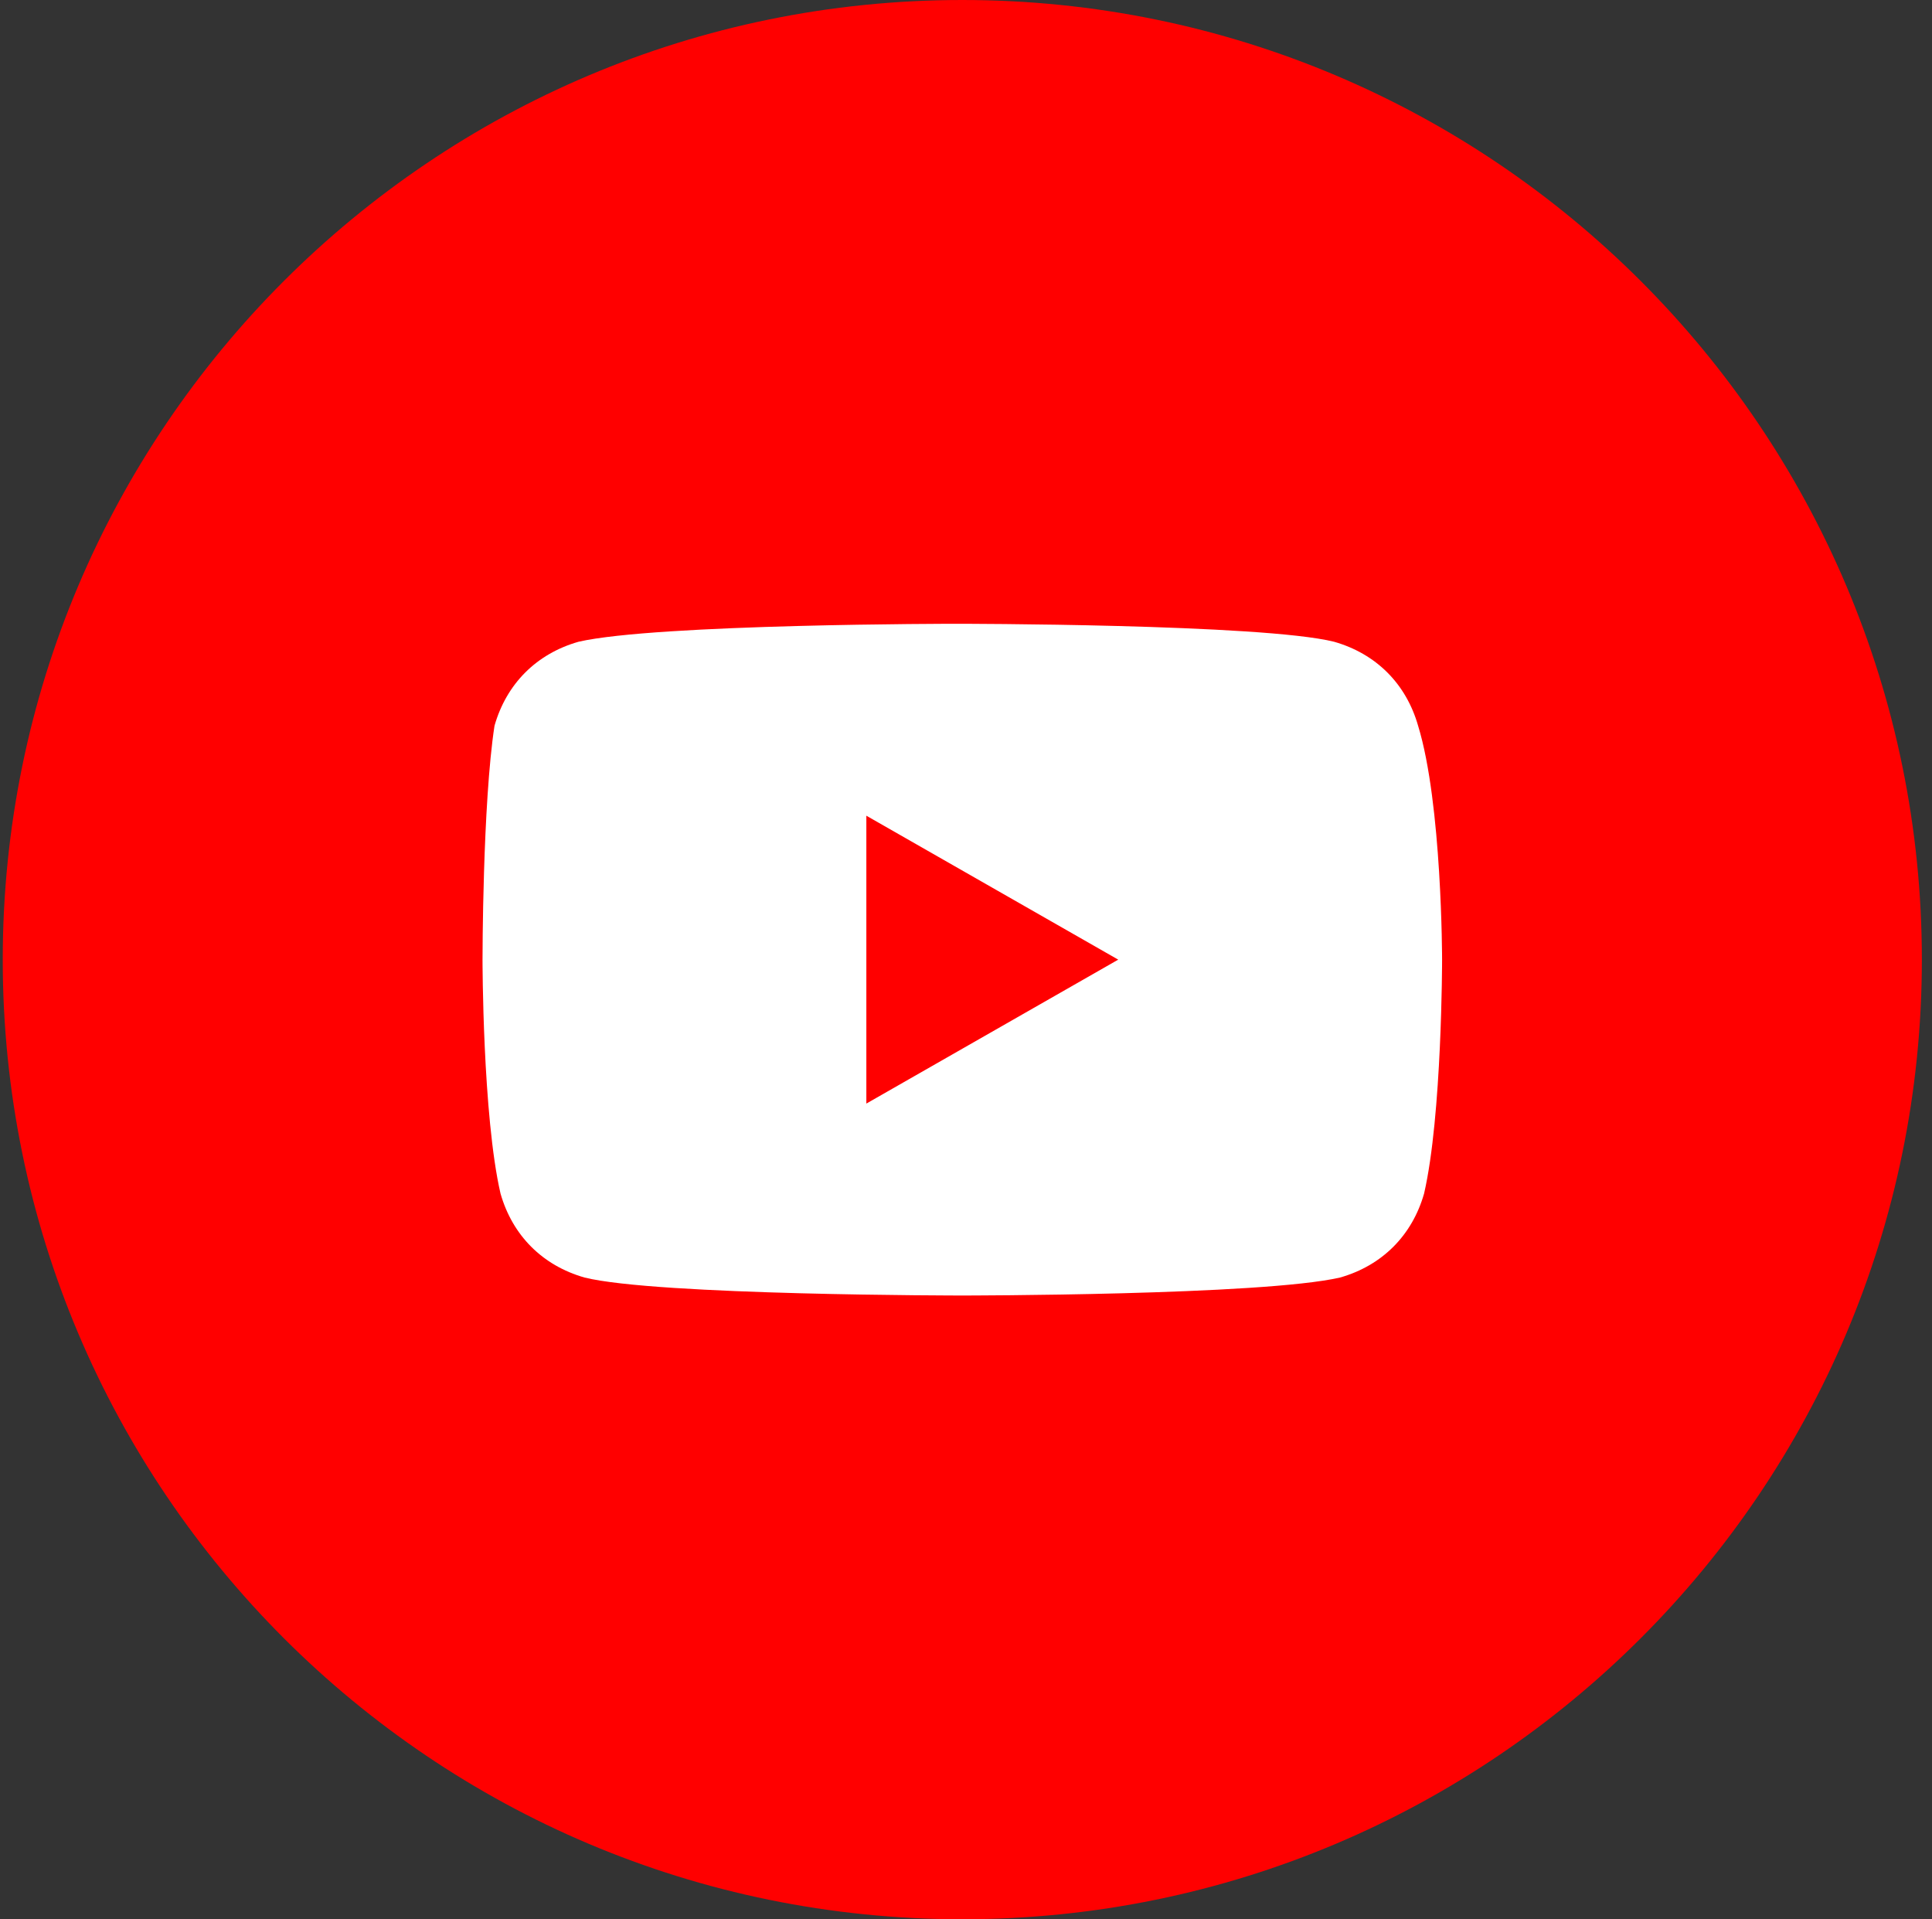
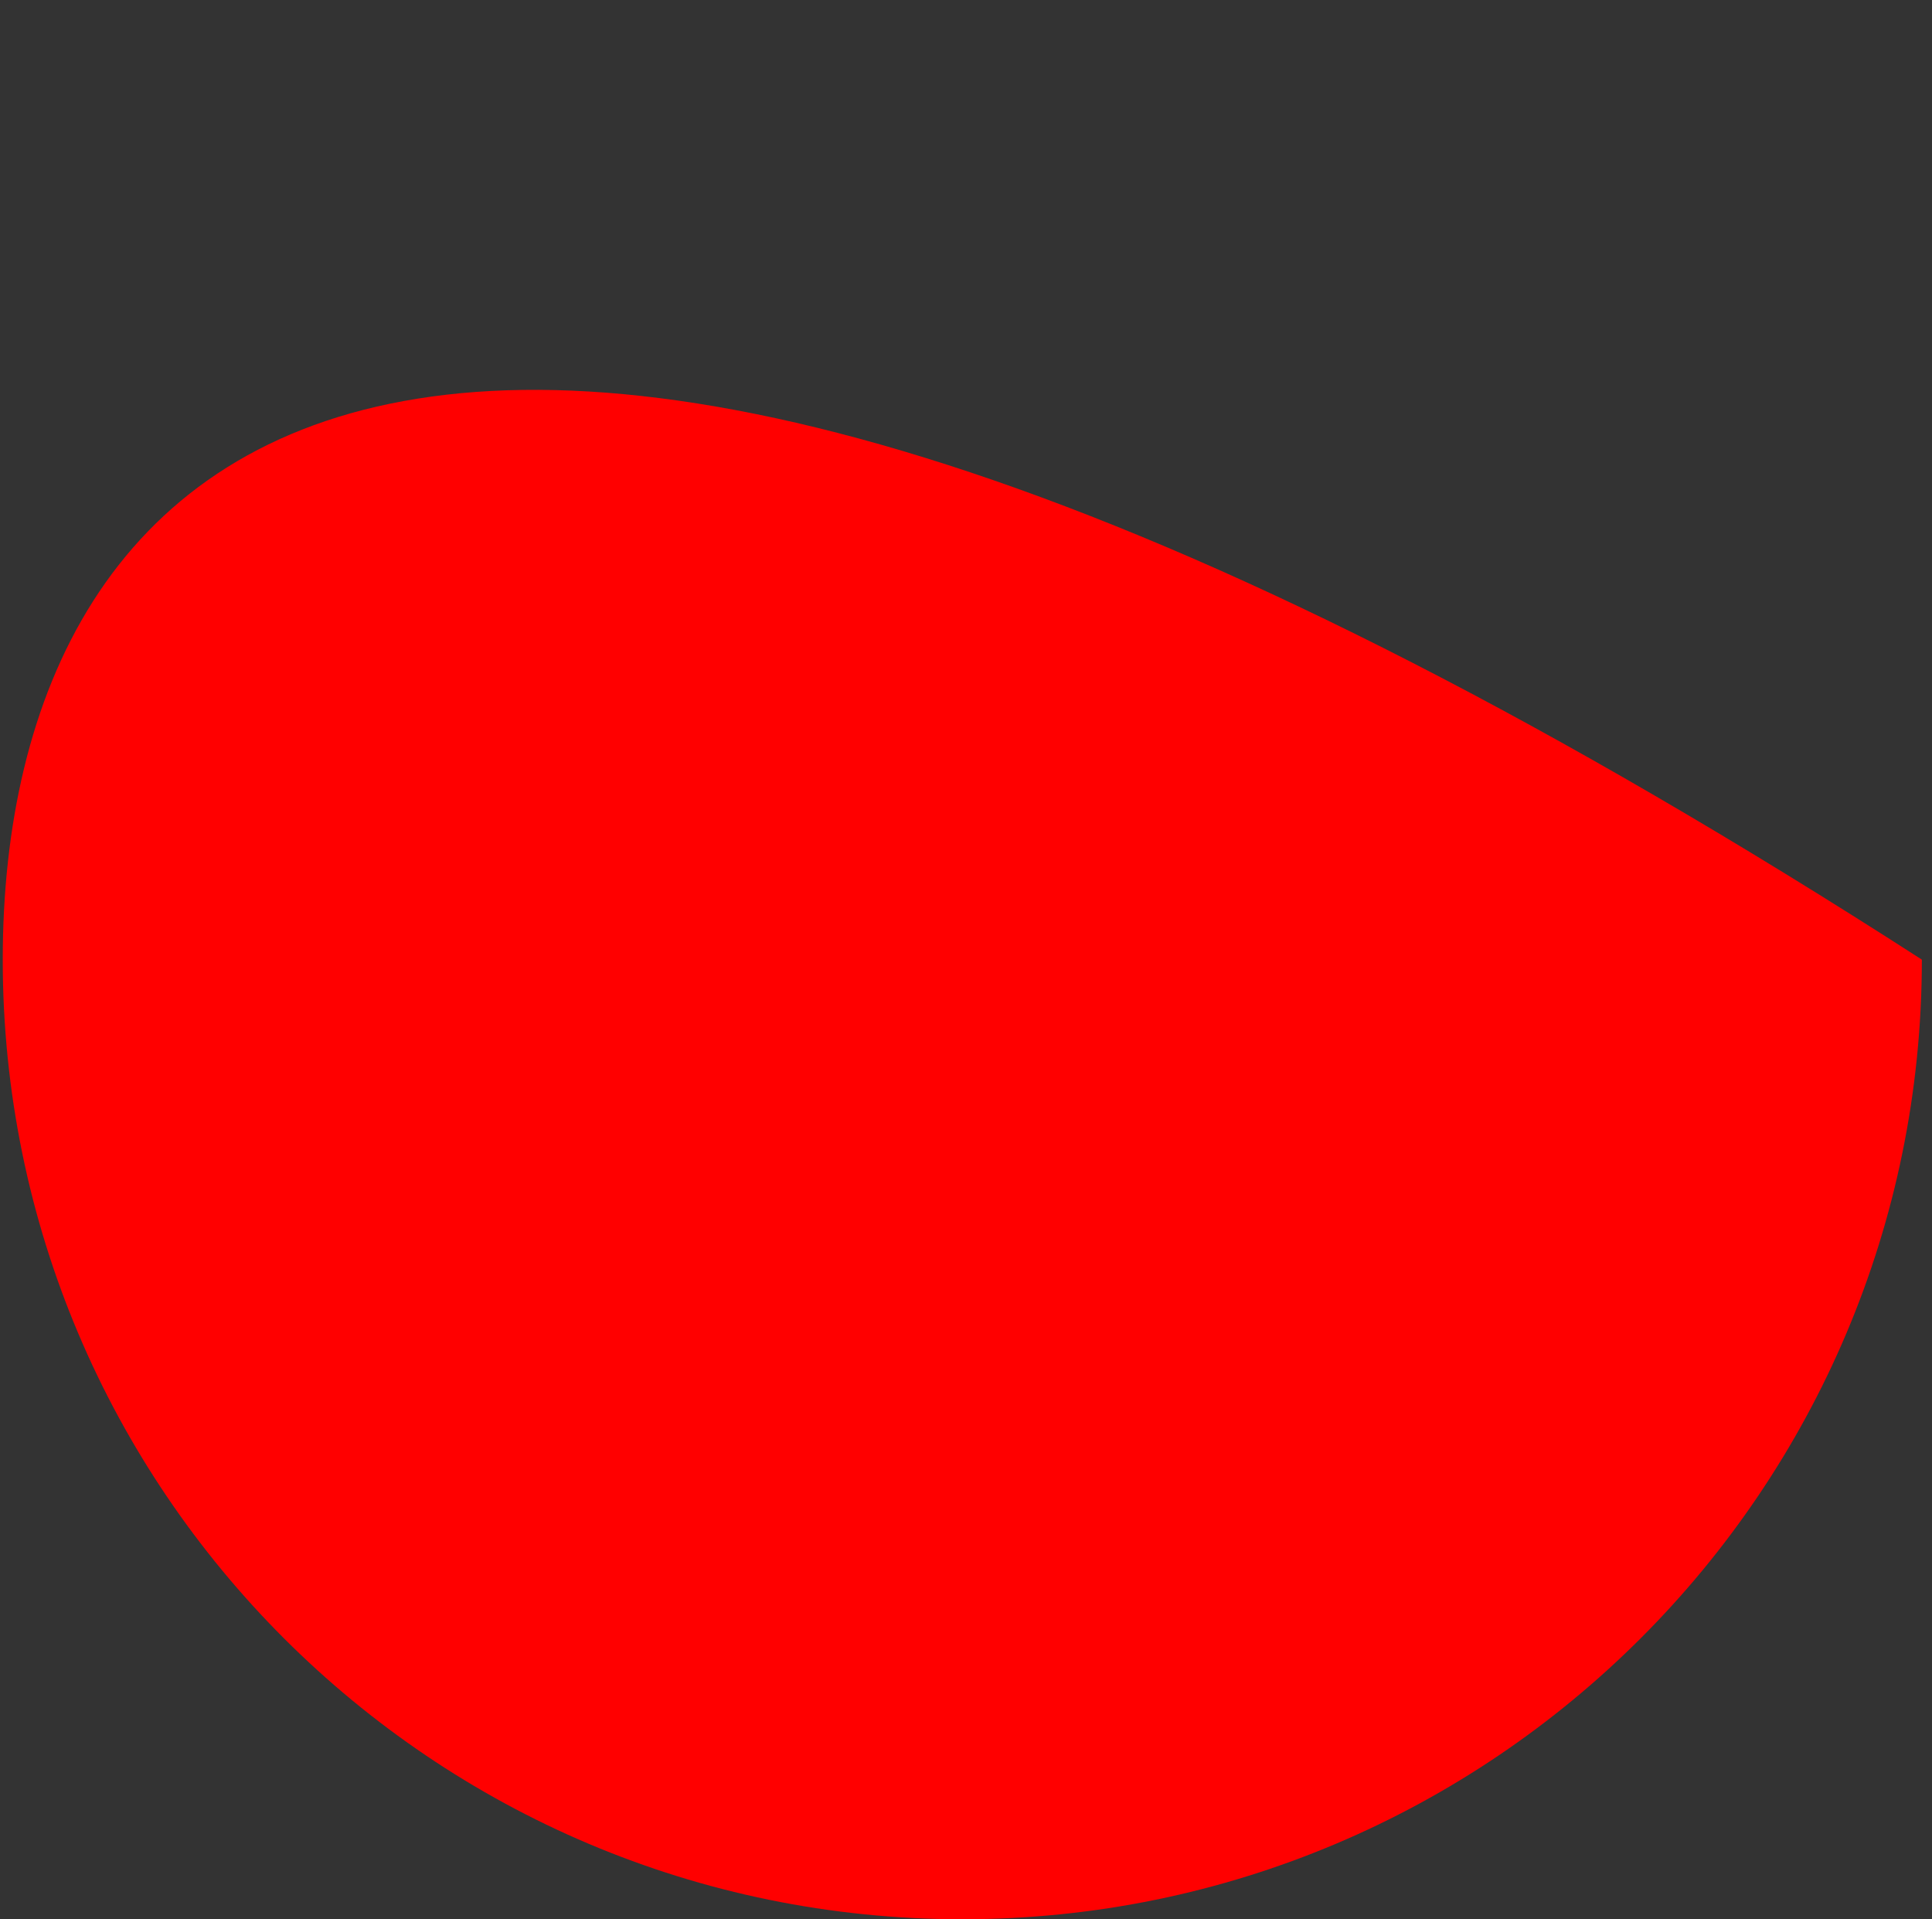
<svg xmlns="http://www.w3.org/2000/svg" width="150" height="149" viewBox="0 0 150 149" fill="none">
  <rect x="0" y="0" width="150" height="149" fill="#333333" stroke="none" />
-   <path d="M0.213 74.5C0.213 115.645 33.568 149 74.713 149C115.858 149 149.213 115.645 149.213 74.5C149.213 33.355 115.858 0 74.713 0C33.568 0 0.213 33.355 0.213 74.5Z" fill="#FF0000" />
-   <path d="M110.1 56.341C109.169 53.082 106.841 50.754 103.582 49.823C97.994 48.426 74.247 48.426 74.247 48.426C74.247 48.426 50.966 48.426 44.913 49.823C41.654 50.754 39.325 53.082 38.394 56.341C37.463 62.395 37.463 74.501 37.463 74.501C37.463 74.501 37.463 86.607 38.86 92.66C39.791 95.919 42.119 98.248 45.379 99.179C50.966 100.576 74.713 100.576 74.713 100.576C74.713 100.576 97.994 100.576 104.047 99.179C107.307 98.248 109.635 95.919 110.566 92.66C111.963 86.607 111.963 74.501 111.963 74.501C111.963 74.501 111.963 62.395 110.1 56.341ZM67.263 85.676V63.326L86.819 74.501L67.263 85.676Z" fill="white" />
+   <path d="M0.213 74.5C0.213 115.645 33.568 149 74.713 149C115.858 149 149.213 115.645 149.213 74.5C33.568 0 0.213 33.355 0.213 74.5Z" fill="#FF0000" />
</svg>